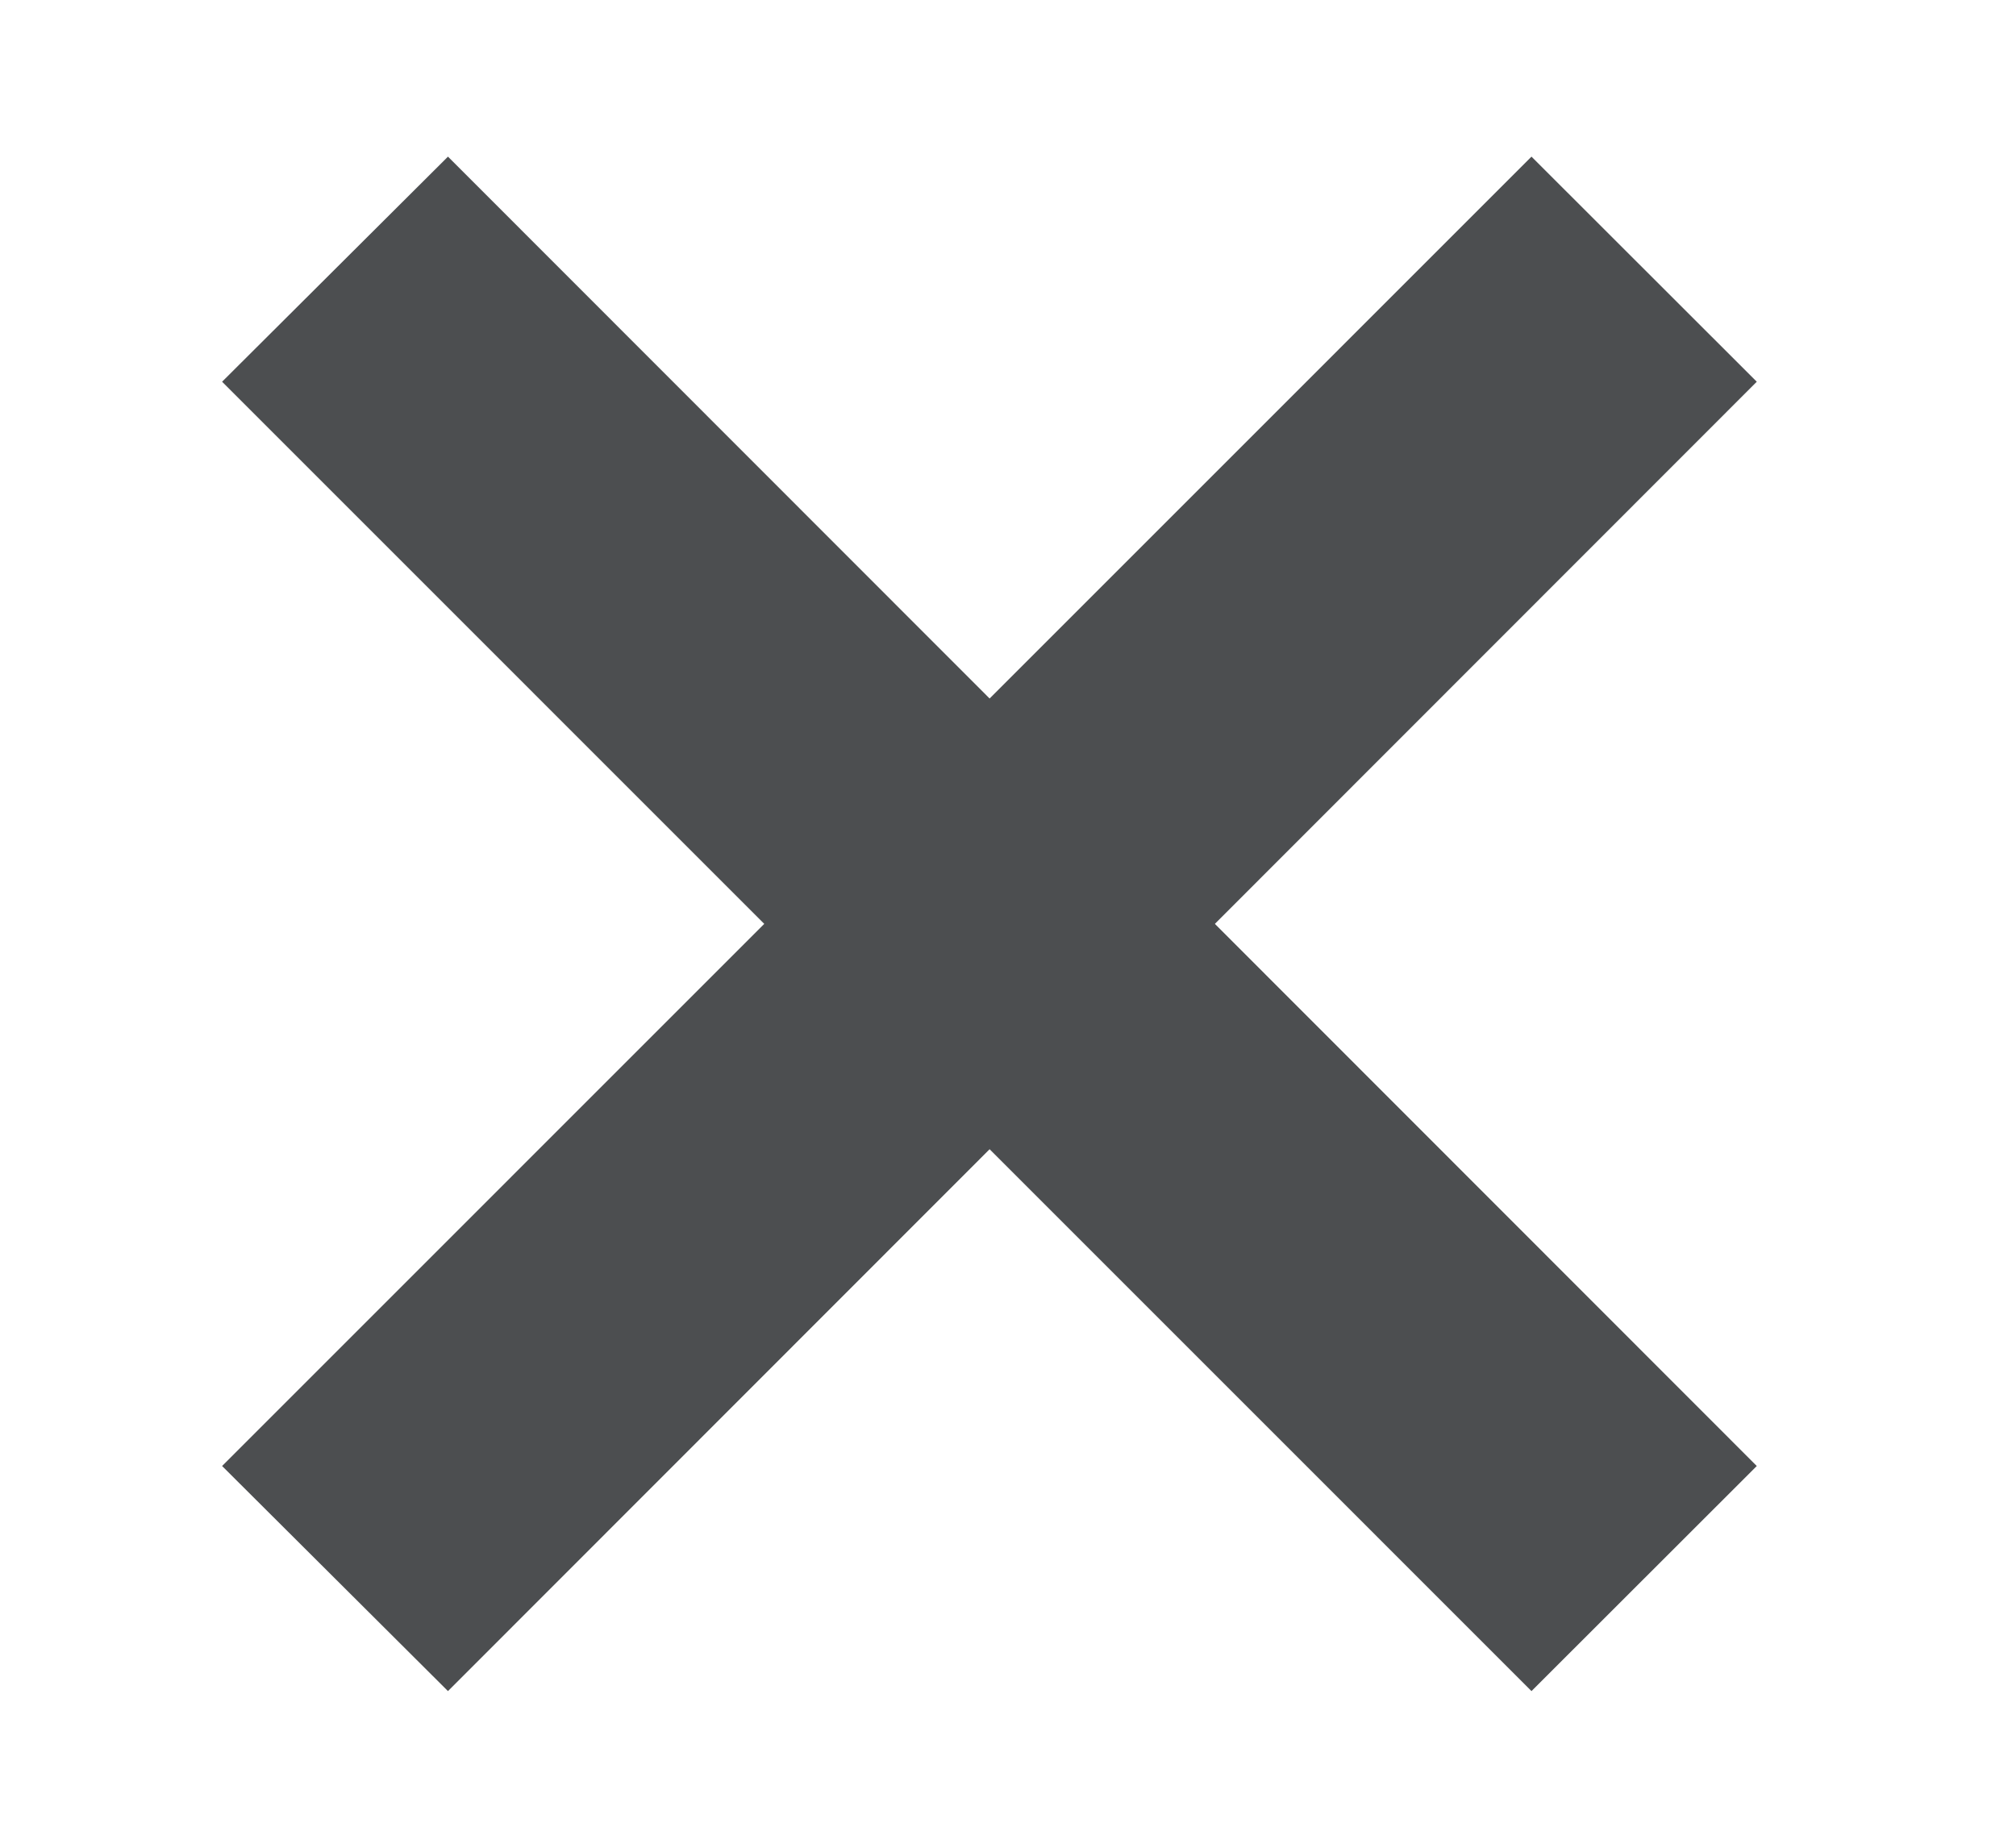
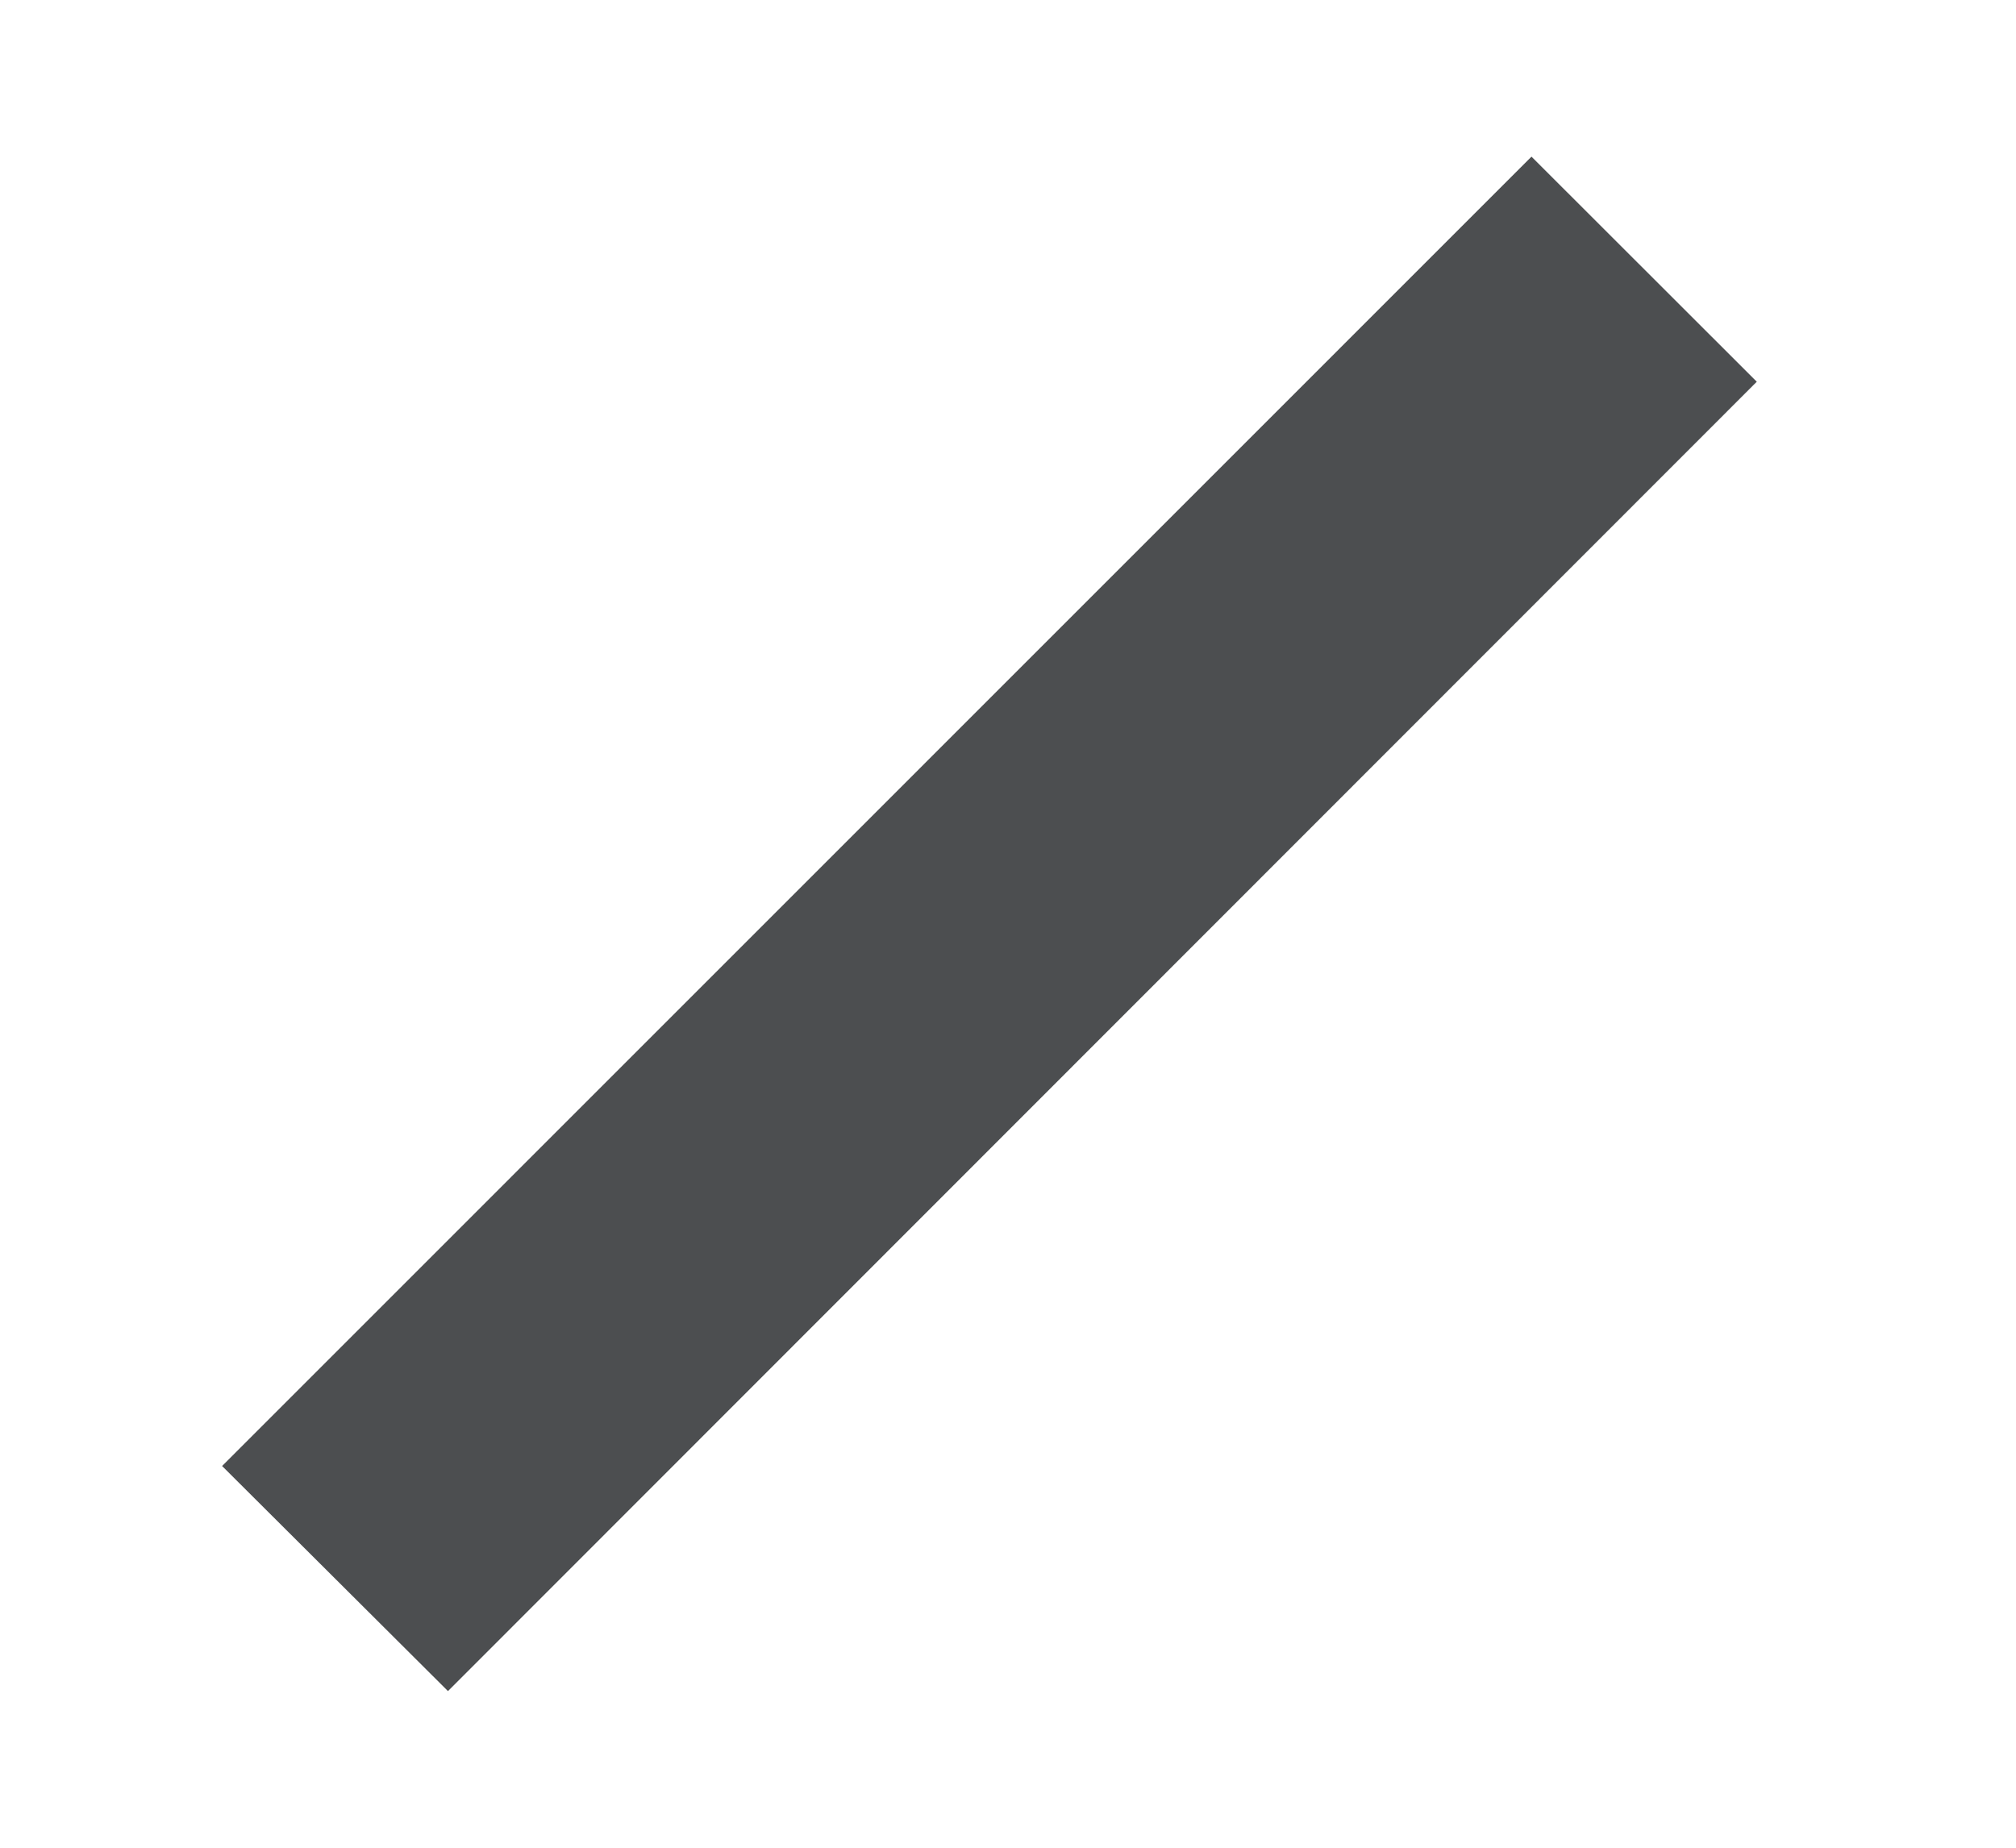
<svg xmlns="http://www.w3.org/2000/svg" version="1.1" id="Layer_1" x="0px" y="0px" width="24px" height="22px" viewBox="0 0 24 22" enable-background="new 0 0 24 22" xml:space="preserve">
  <g>
    <polygon fill="#4C4E50" points="20.914,4.545 5.333,20.135 2.644,17.455 18.232,1.865  " />
-     <polygon fill="#4C4E50" points="20.914,17.455 5.333,1.865 2.644,4.545 18.232,20.135  " />
  </g>
</svg>